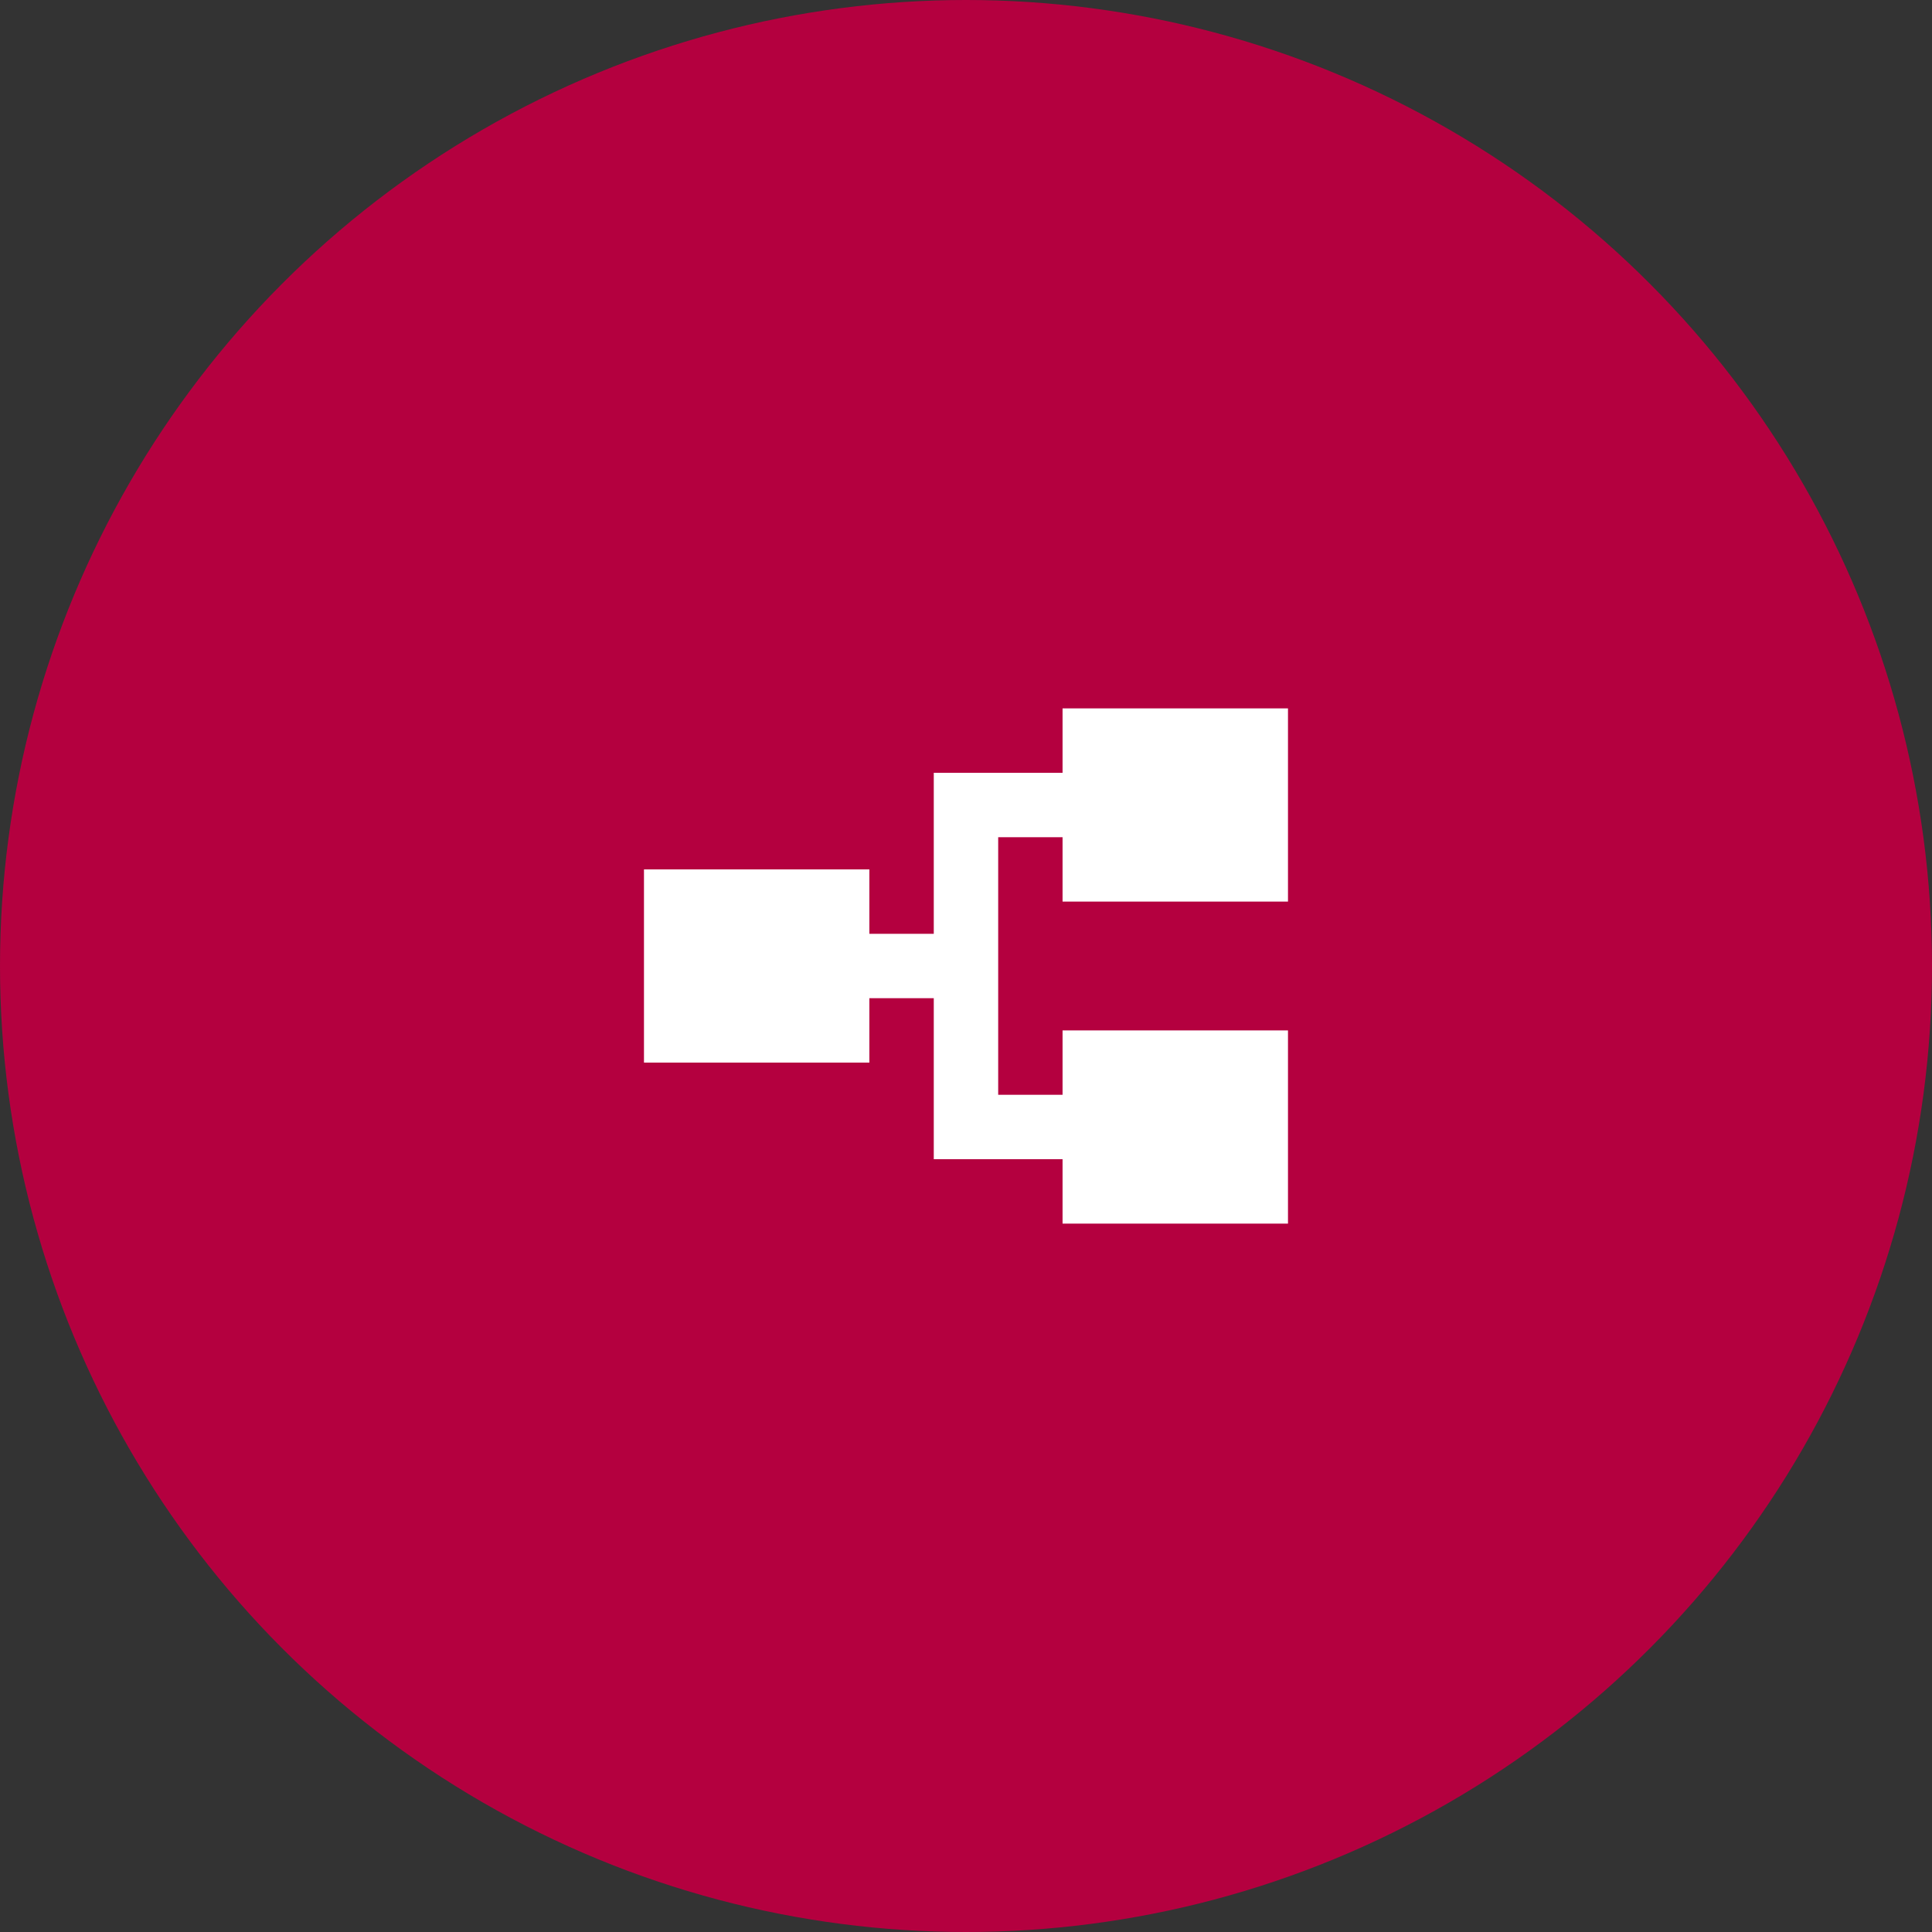
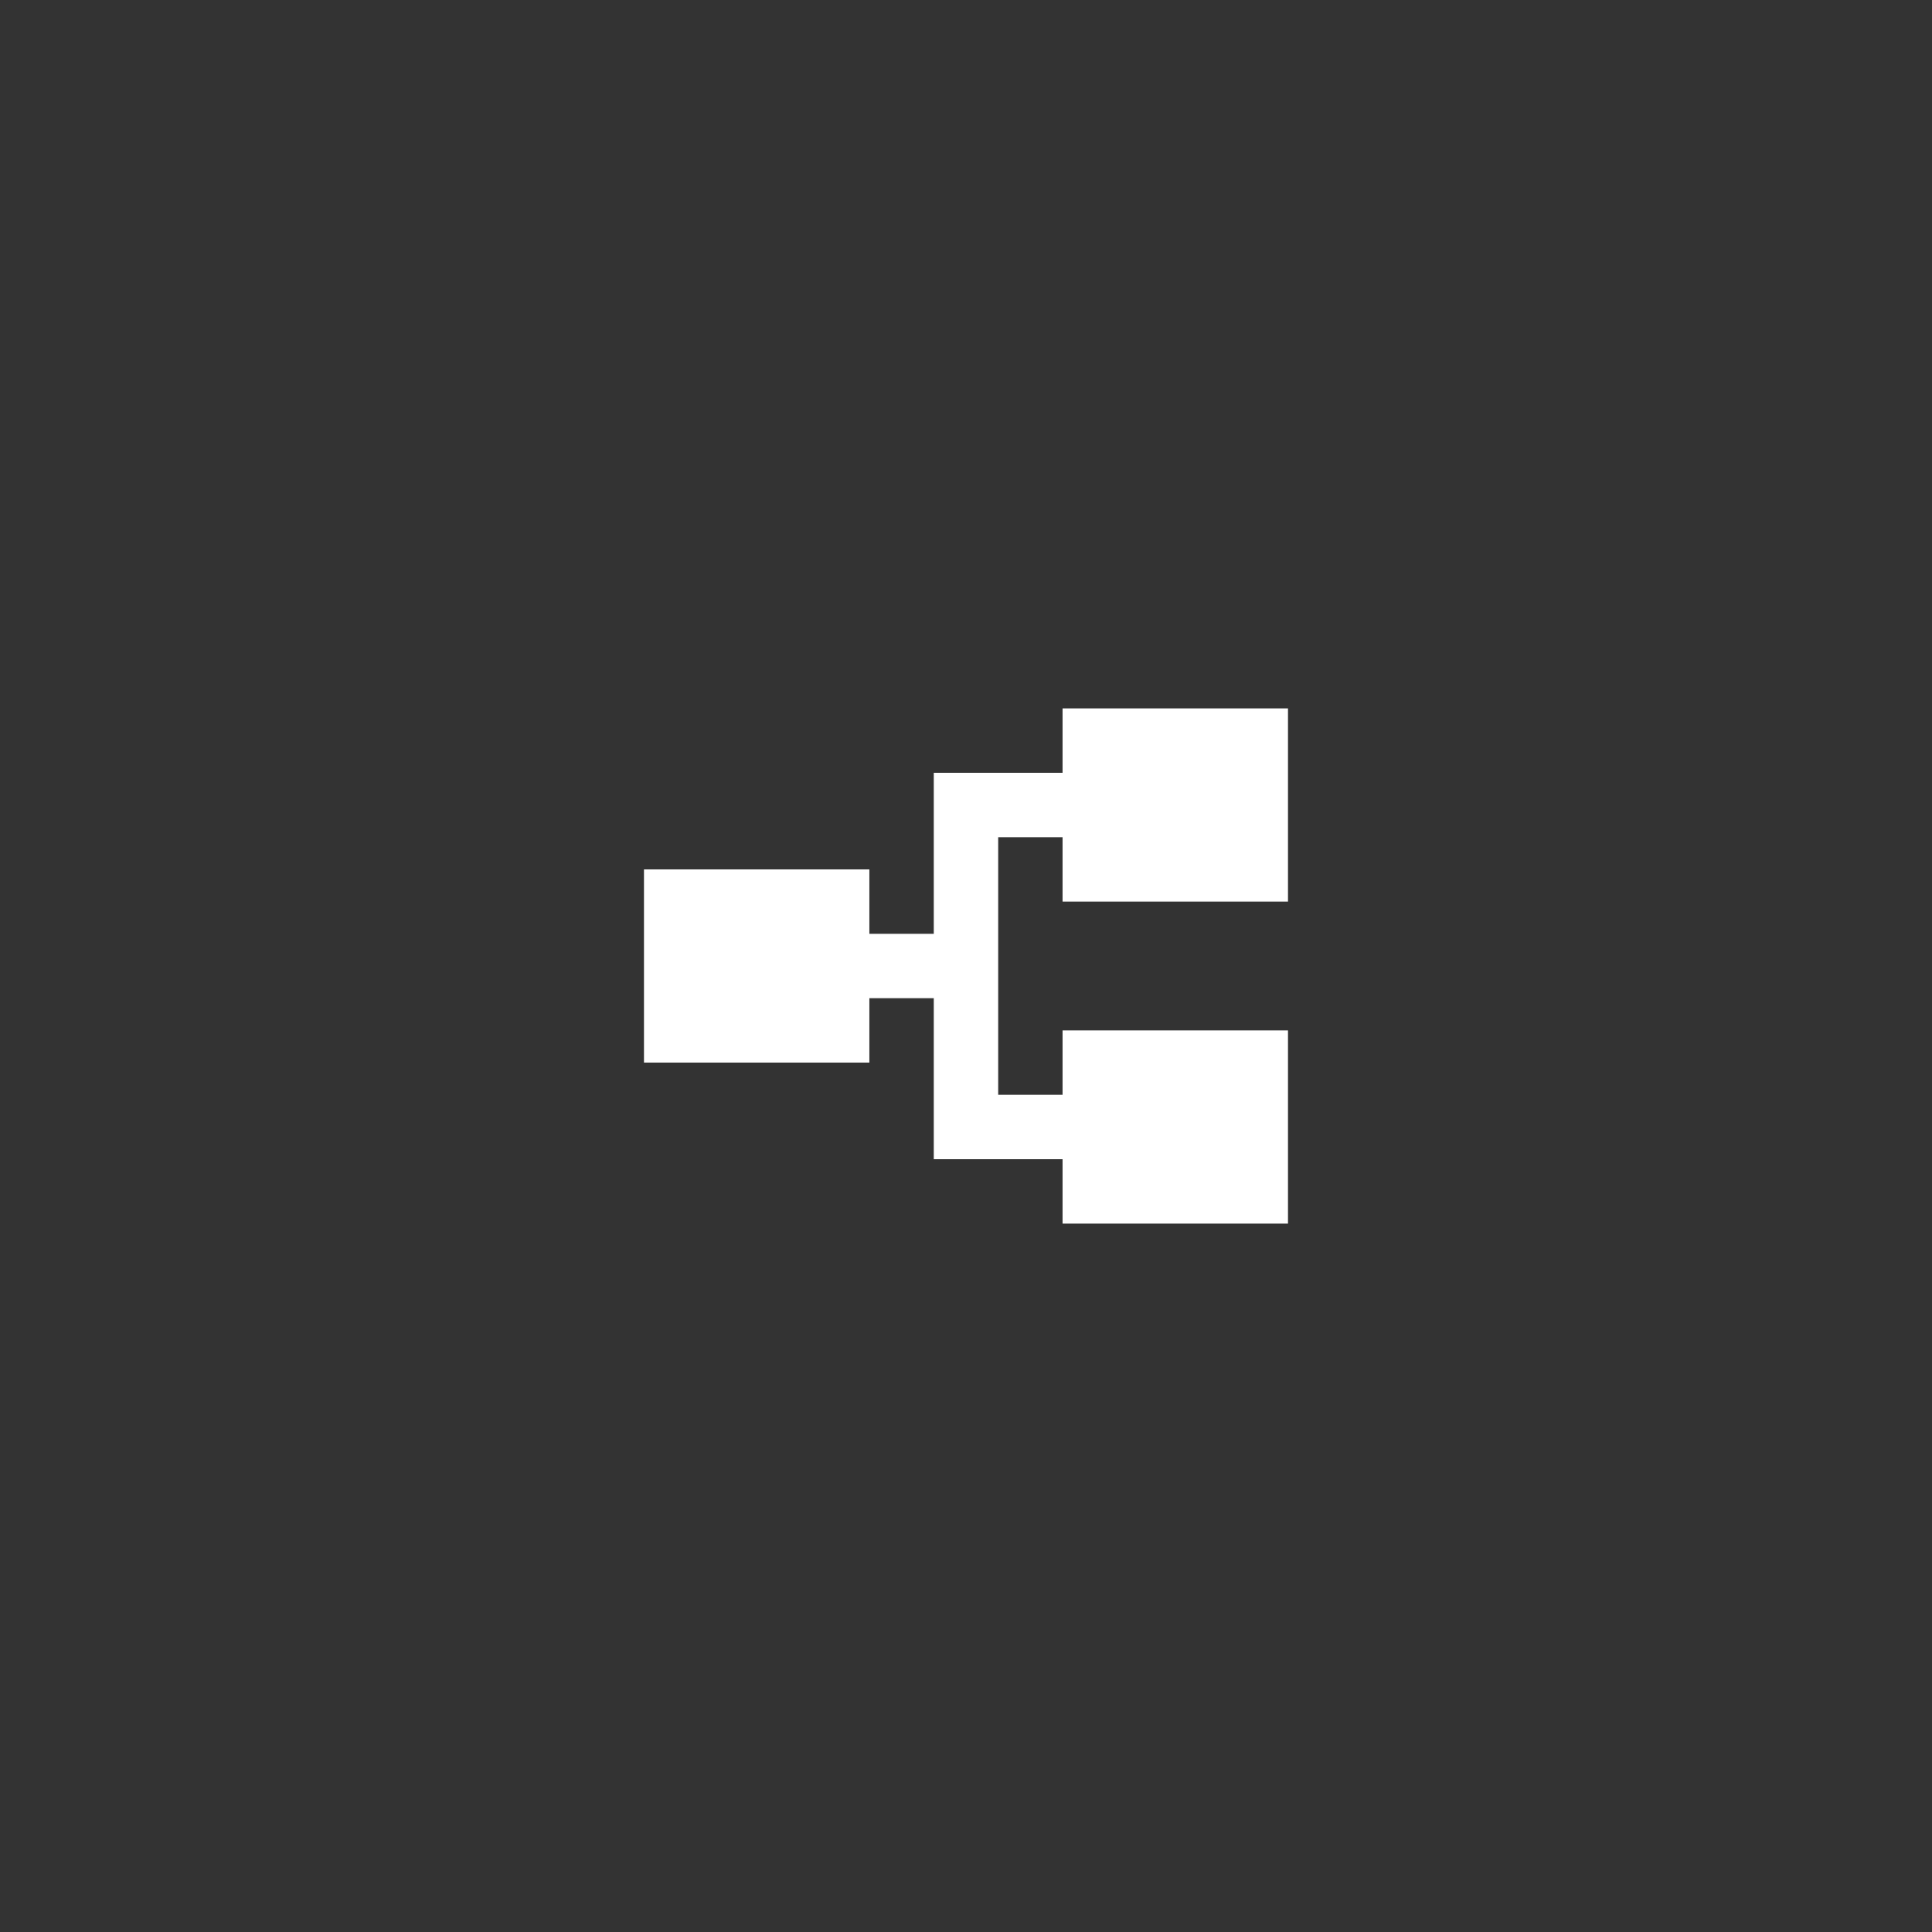
<svg xmlns="http://www.w3.org/2000/svg" width="50" height="50" viewBox="0 0 50 50" fill="none">
  <rect x="0" y="0" width="50" height="50" fill="#333333" stroke="none" />
-   <circle cx="25" cy="25" r="25" fill="#B4003F" />
  <path d="M27.499 31.667V30H24.166V25.833H22.499V27.5H16.666V22.5H22.499V24.167H24.166V20H27.499V18.333H33.333V23.333H27.499V21.667H25.833V28.333H27.499V26.667H33.333V31.667H27.499Z" fill="white" />
</svg>